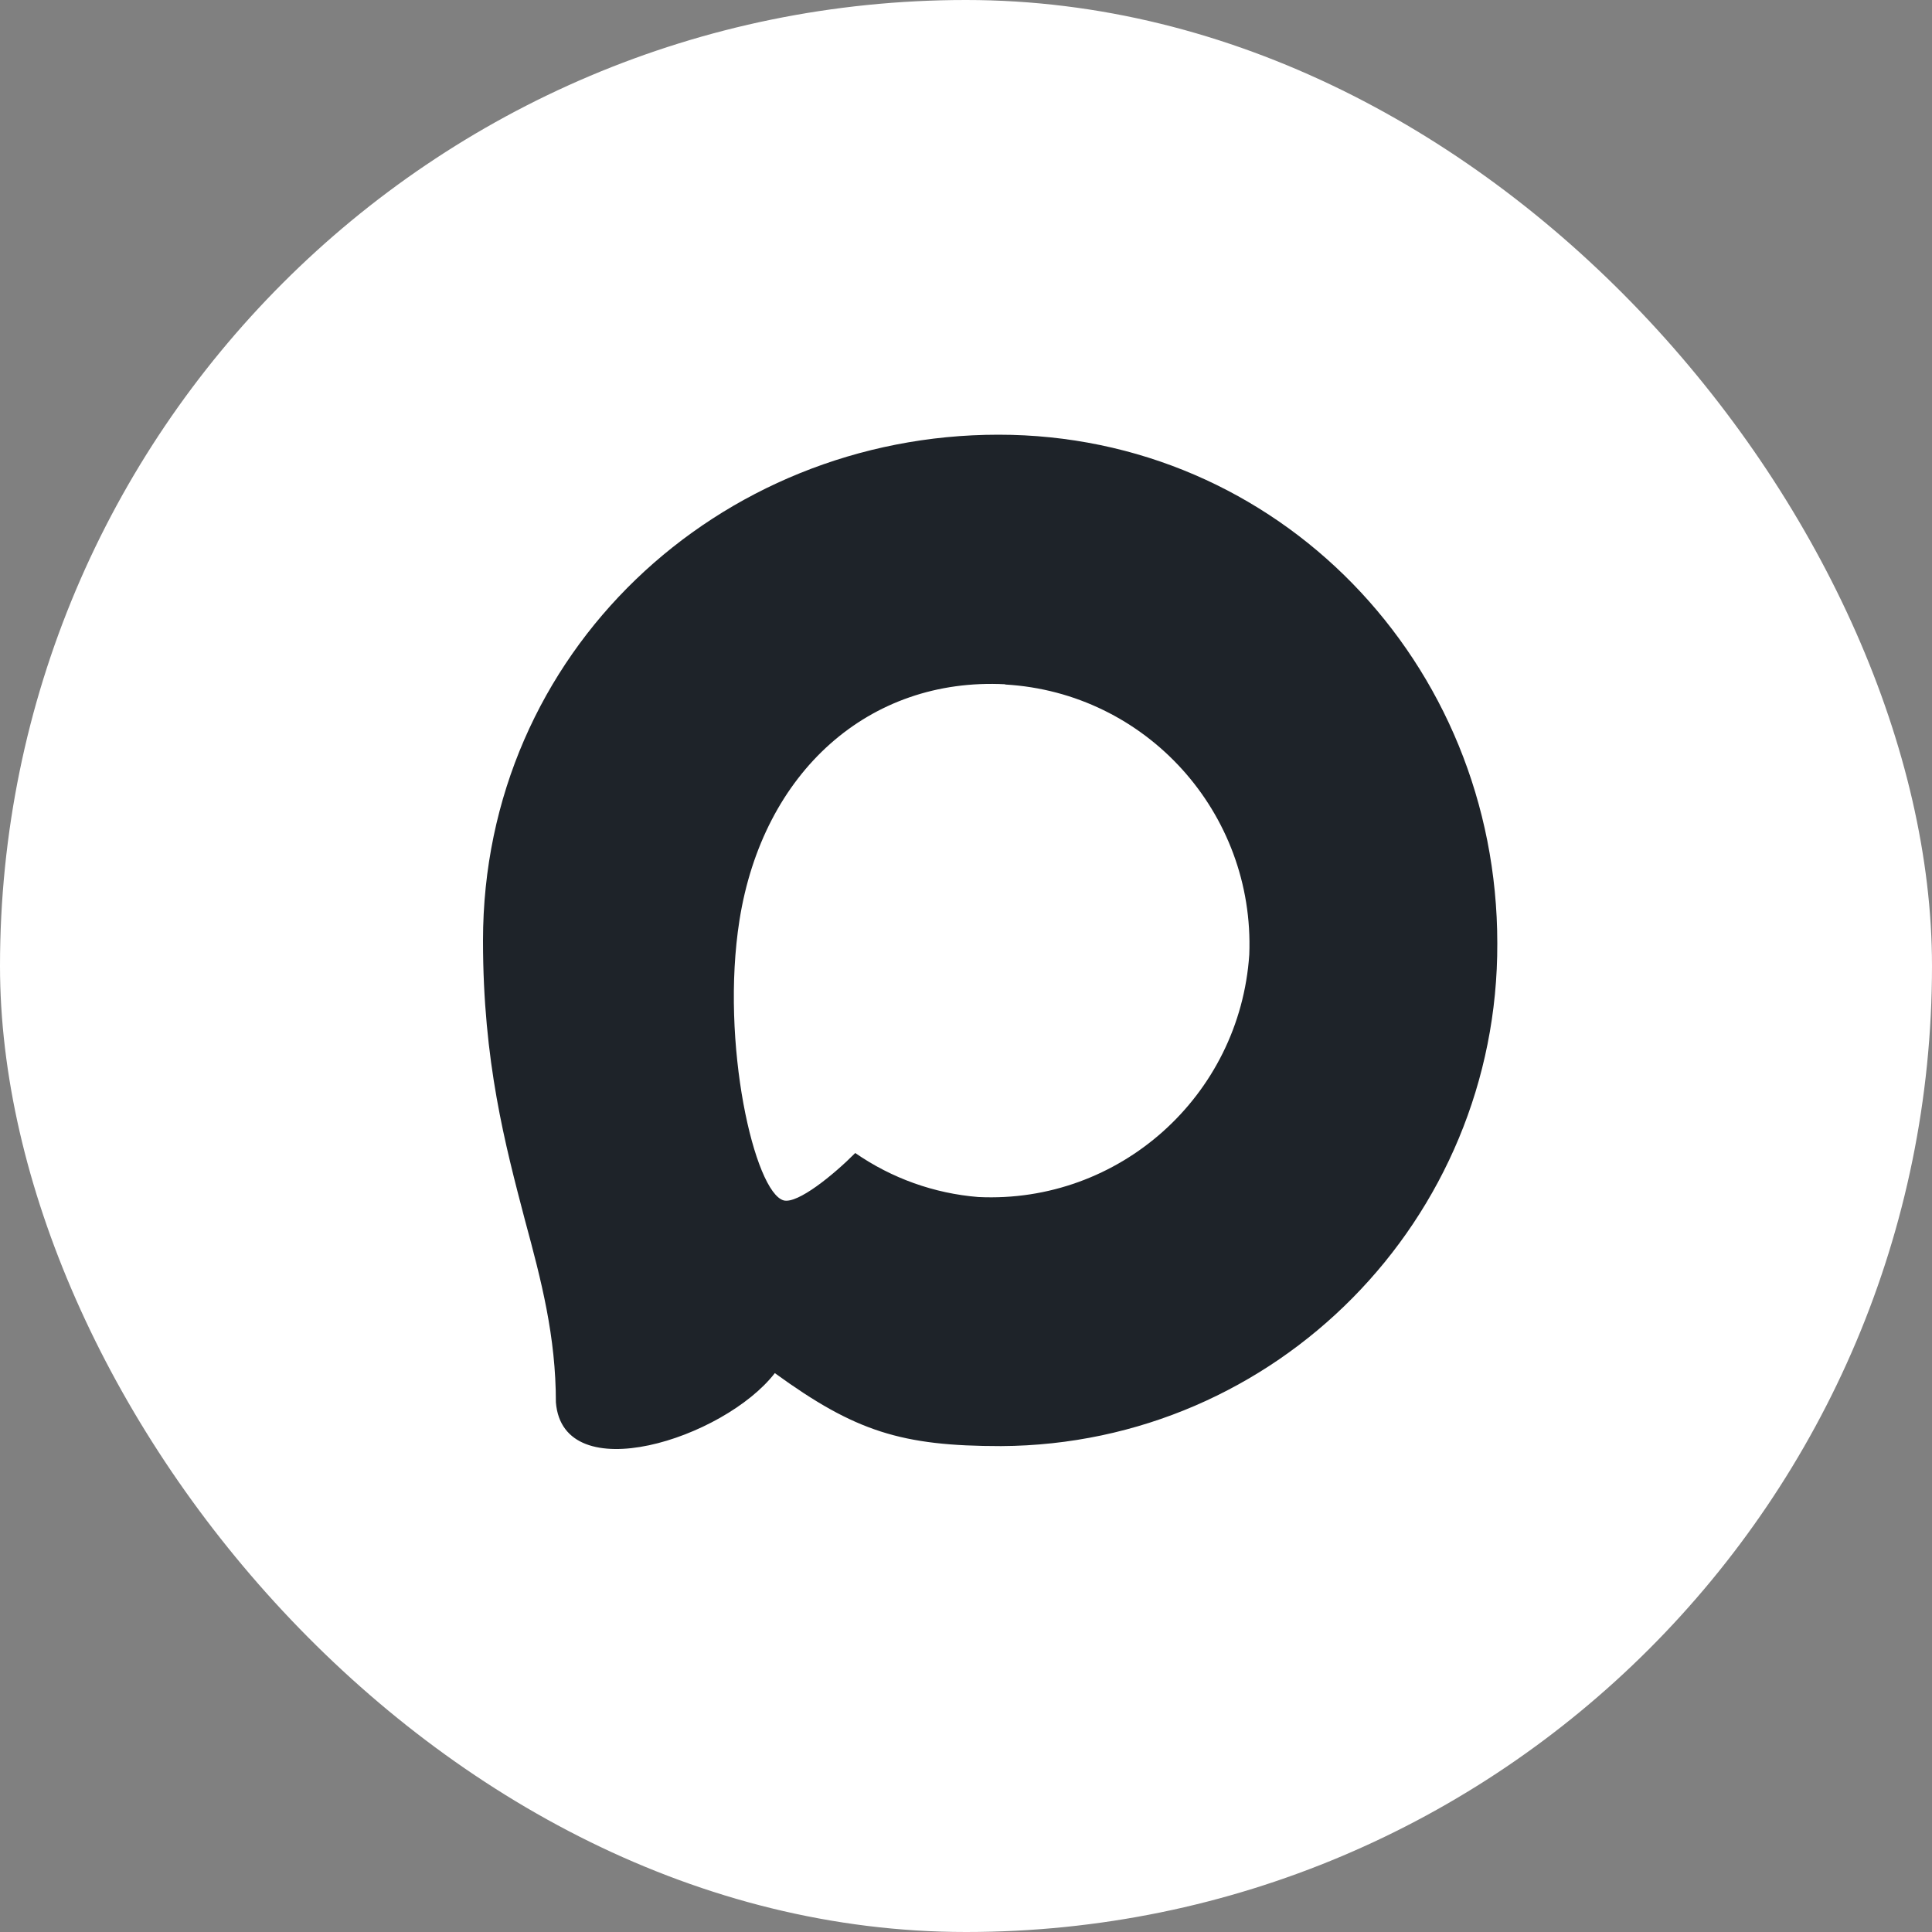
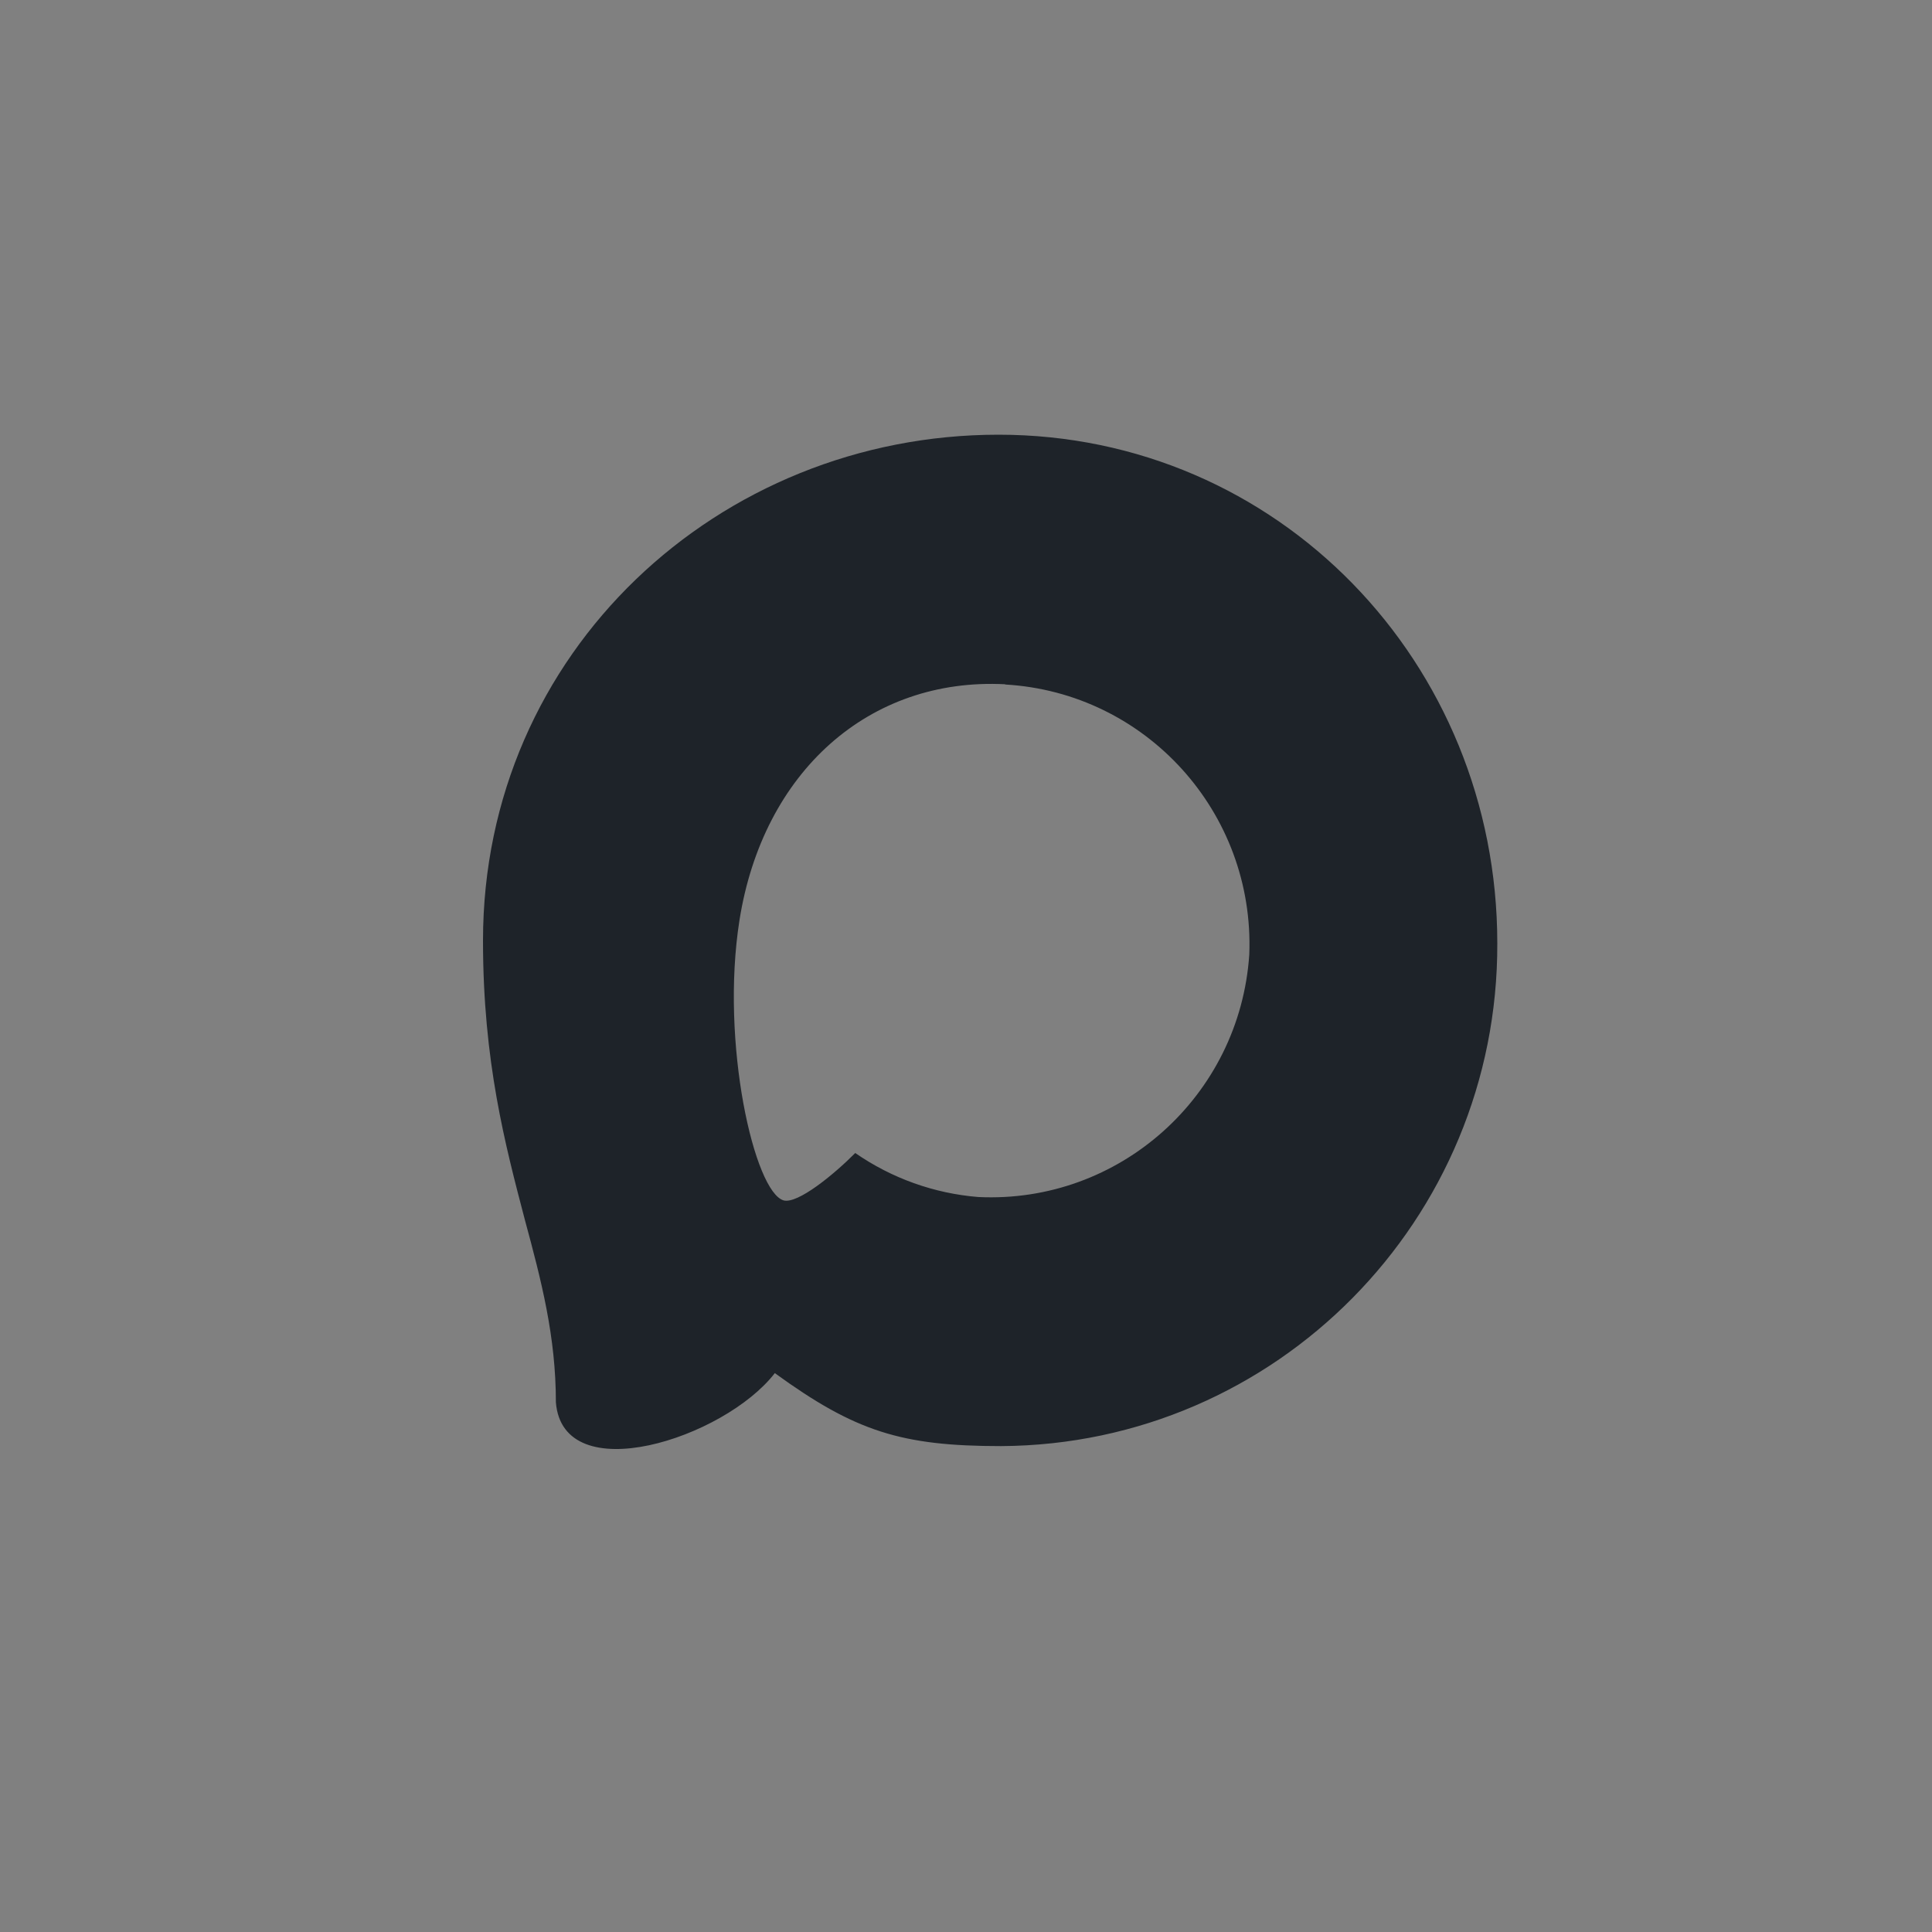
<svg xmlns="http://www.w3.org/2000/svg" width="40" height="40" viewBox="0 0 40 40" fill="none">
  <rect x="0" y="0" width="40" height="40" fill="#808080" stroke="none" />
-   <rect width="40" height="40" rx="20" fill="white" />
  <path fill-rule="evenodd" clip-rule="evenodd" d="M20.726 29.94C18.665 29.94 17.707 29.638 16.042 28.429C14.989 29.789 11.655 30.852 11.509 29.034C11.509 27.669 11.208 26.515 10.867 25.256C10.461 23.705 10 21.978 10 19.475C10 13.497 14.884 9 20.671 9C26.462 9 31 13.719 31 19.53C31.019 25.252 26.423 29.91 20.726 29.94ZM20.811 14.167C17.993 14.021 15.796 15.98 15.31 19.052C14.909 21.595 15.621 24.692 16.228 24.854C16.519 24.924 17.251 24.33 17.707 23.872C18.462 24.395 19.34 24.709 20.254 24.783C23.174 24.924 25.669 22.692 25.865 19.762C25.979 16.826 23.731 14.34 20.811 14.172L20.811 14.167Z" fill="#1E2329" />
</svg>